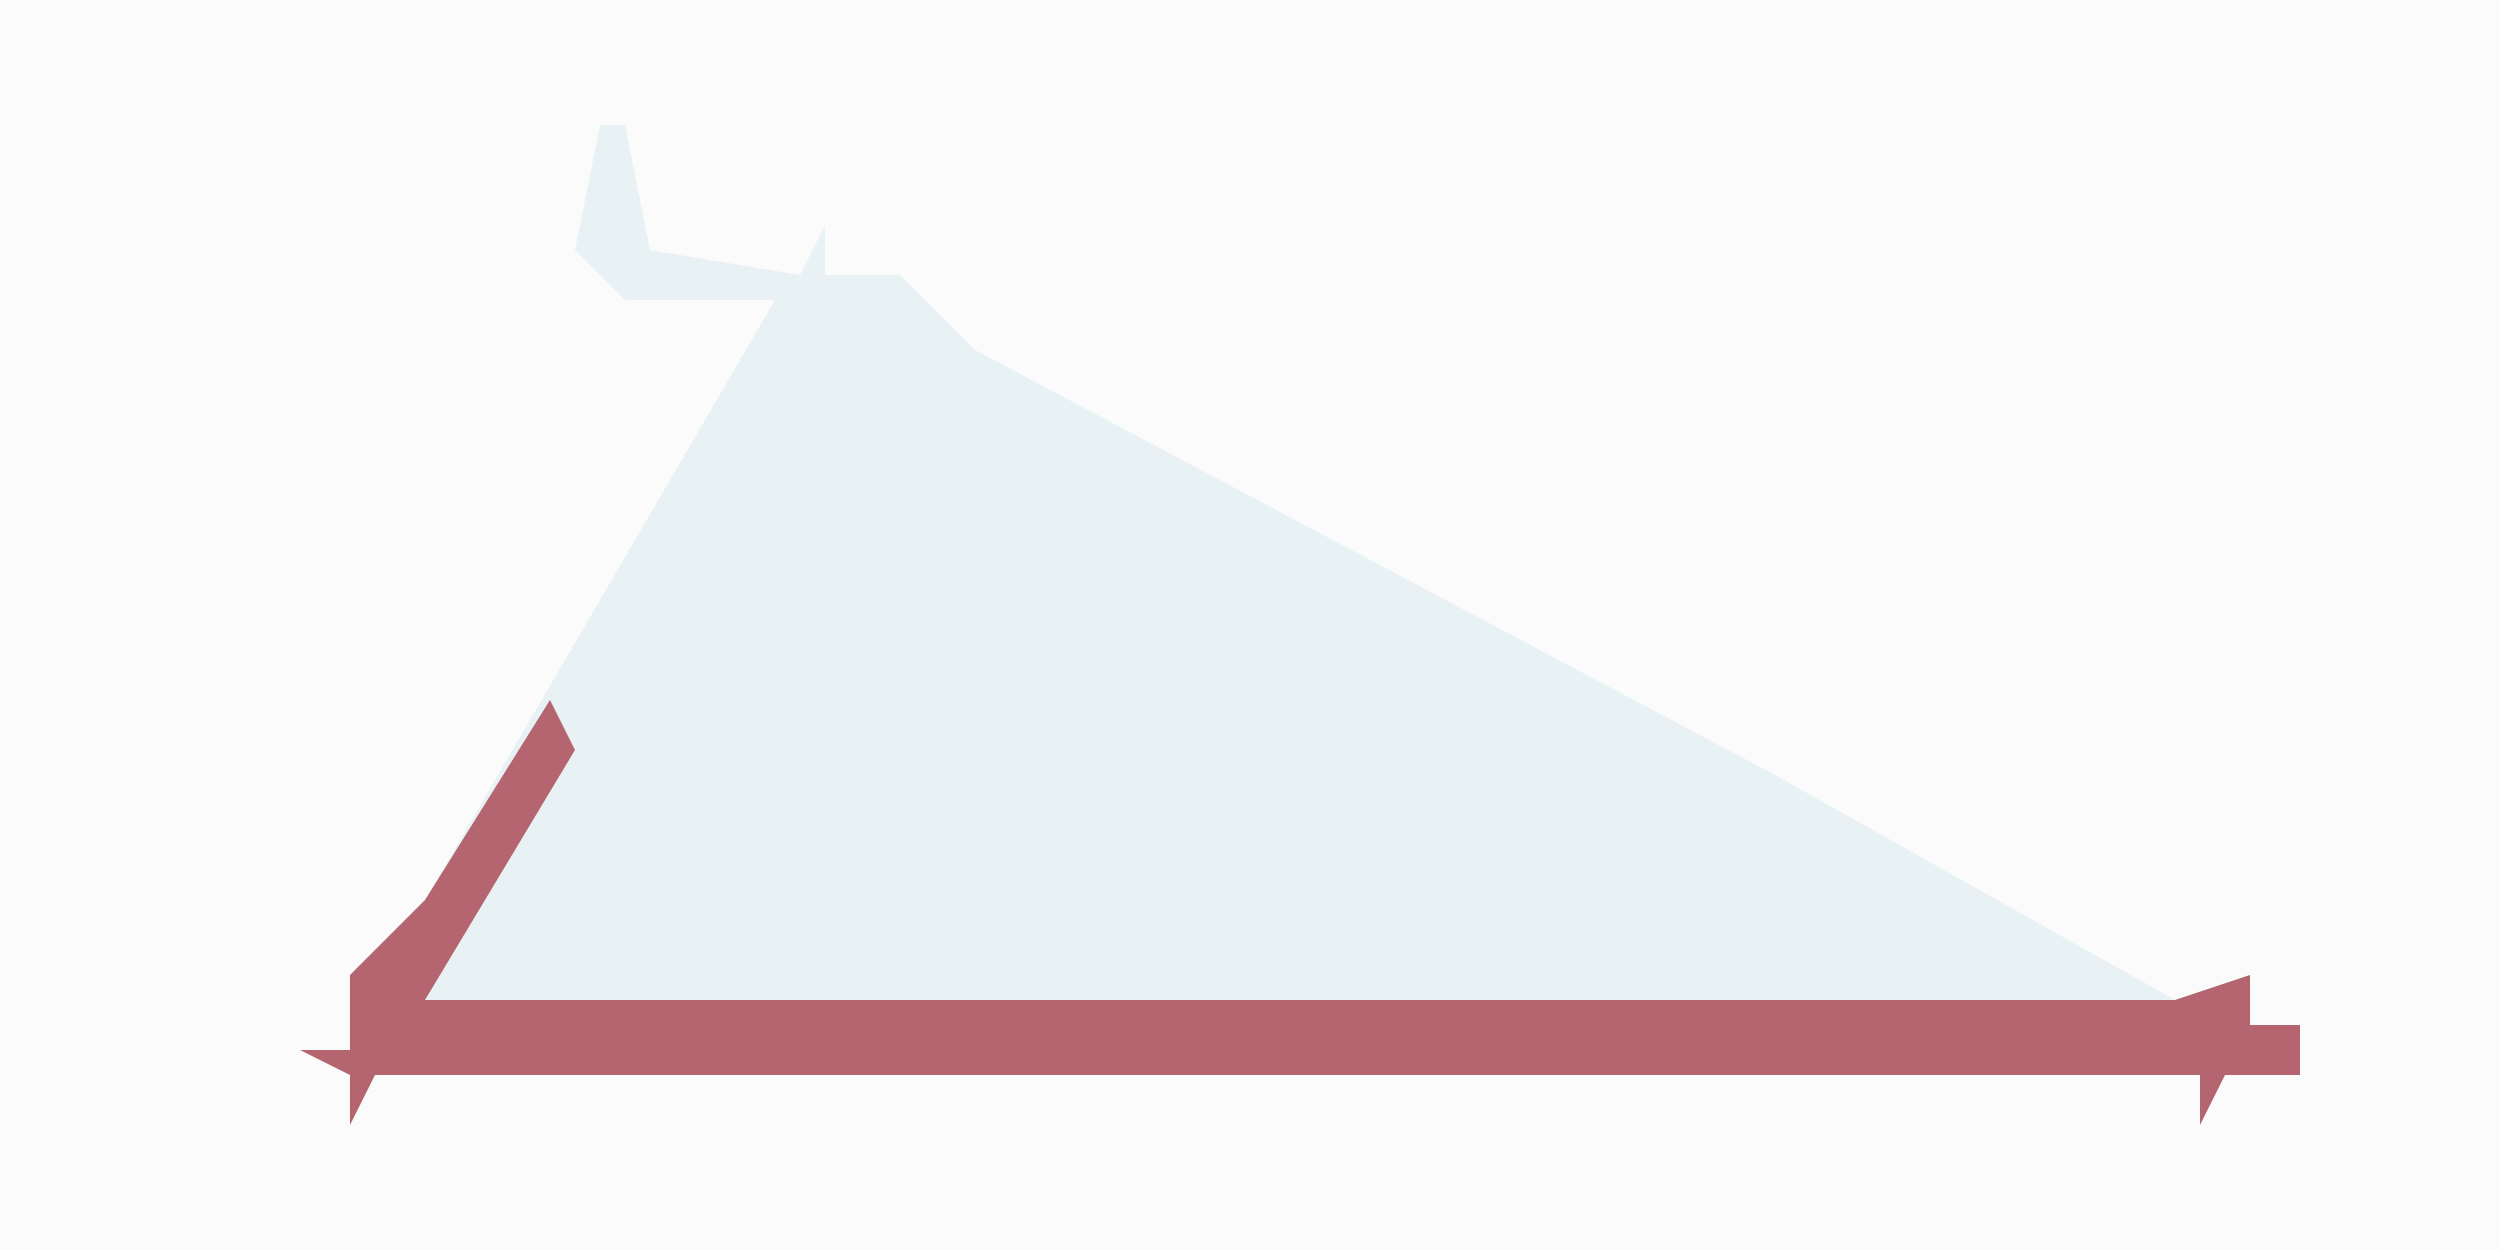
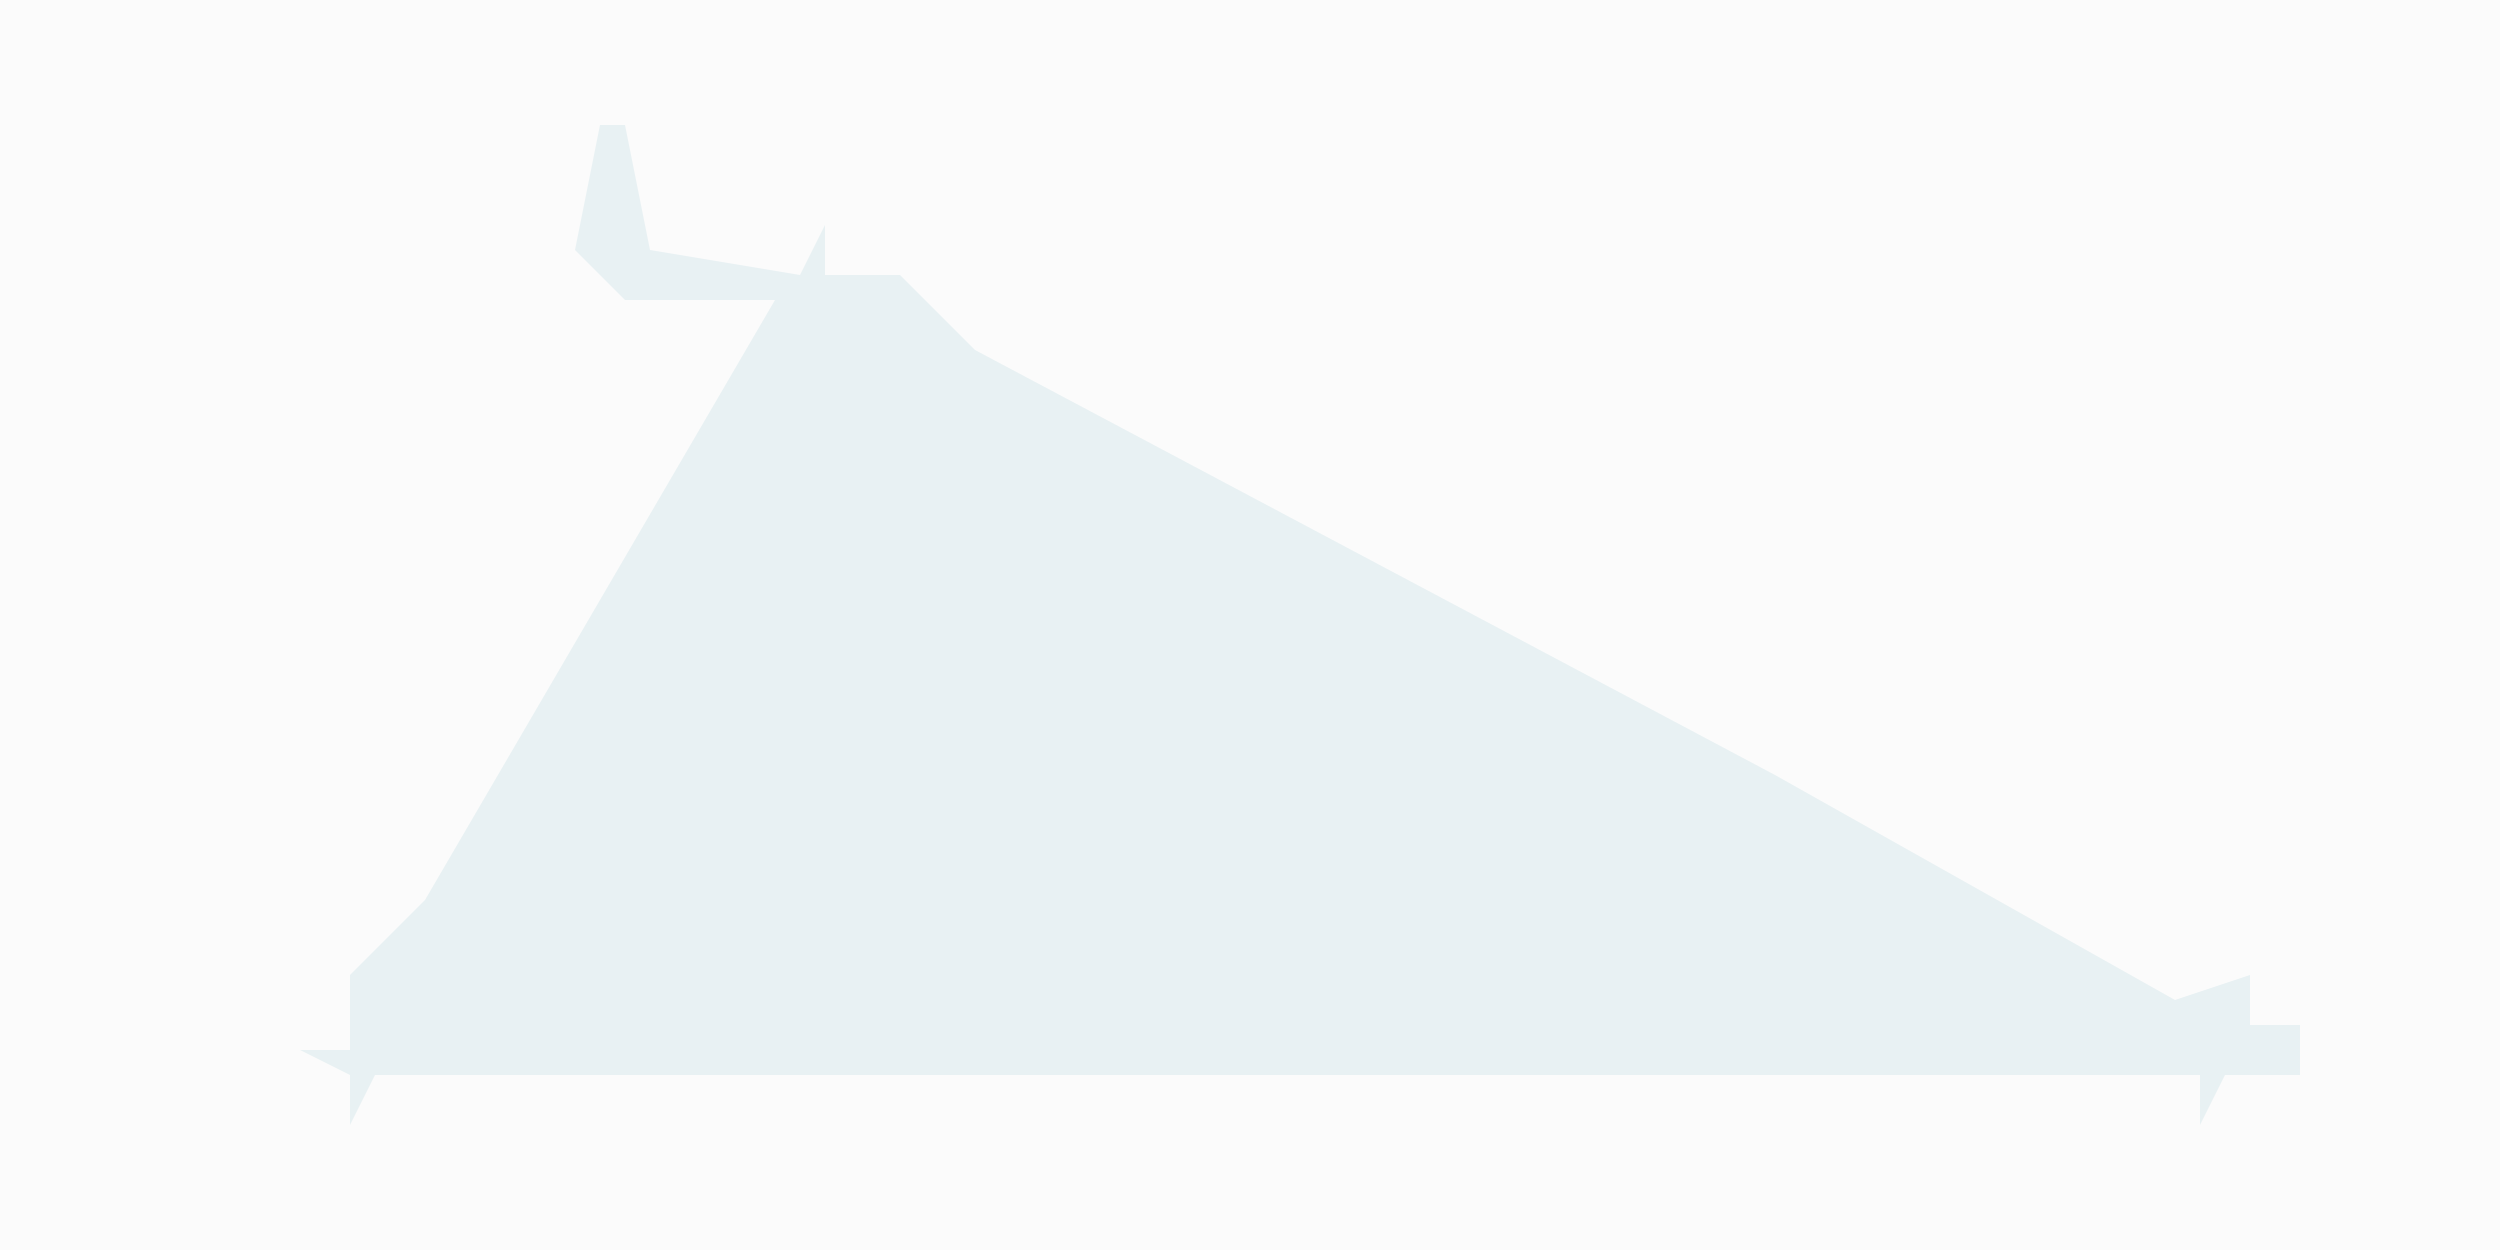
<svg xmlns="http://www.w3.org/2000/svg" version="1.1" width="100" height="50">
  <path d="M0,0 L100,0 L100,50 L0,50 Z " fill="#FBFBFB" transform="translate(0,0)" />
  <path d="M0,0 L1,0 L2,5 L8,6 L9,4 L9,6 L12,6 L15,9 L47,26 L63,35 L66,34 L66,36 L68,36 L68,38 L65,38 L64,40 L64,38 L-9,38 L-10,40 L-10,38 L-12,37 L-10,37 L-10,34 L-7,31 L7,7 L1,7 L-1,5 Z " fill="#E8F1F3" transform="translate(24,5)" />
-   <path d="M0,0 L1,2 L-5,12 L65,12 L68,11 L68,13 L70,13 L70,15 L67,15 L66,17 L66,15 L-7,15 L-8,17 L-8,15 L-10,14 L-8,14 L-8,11 L-5,8 Z " fill="#B4656F" transform="translate(22,28)" />
</svg>